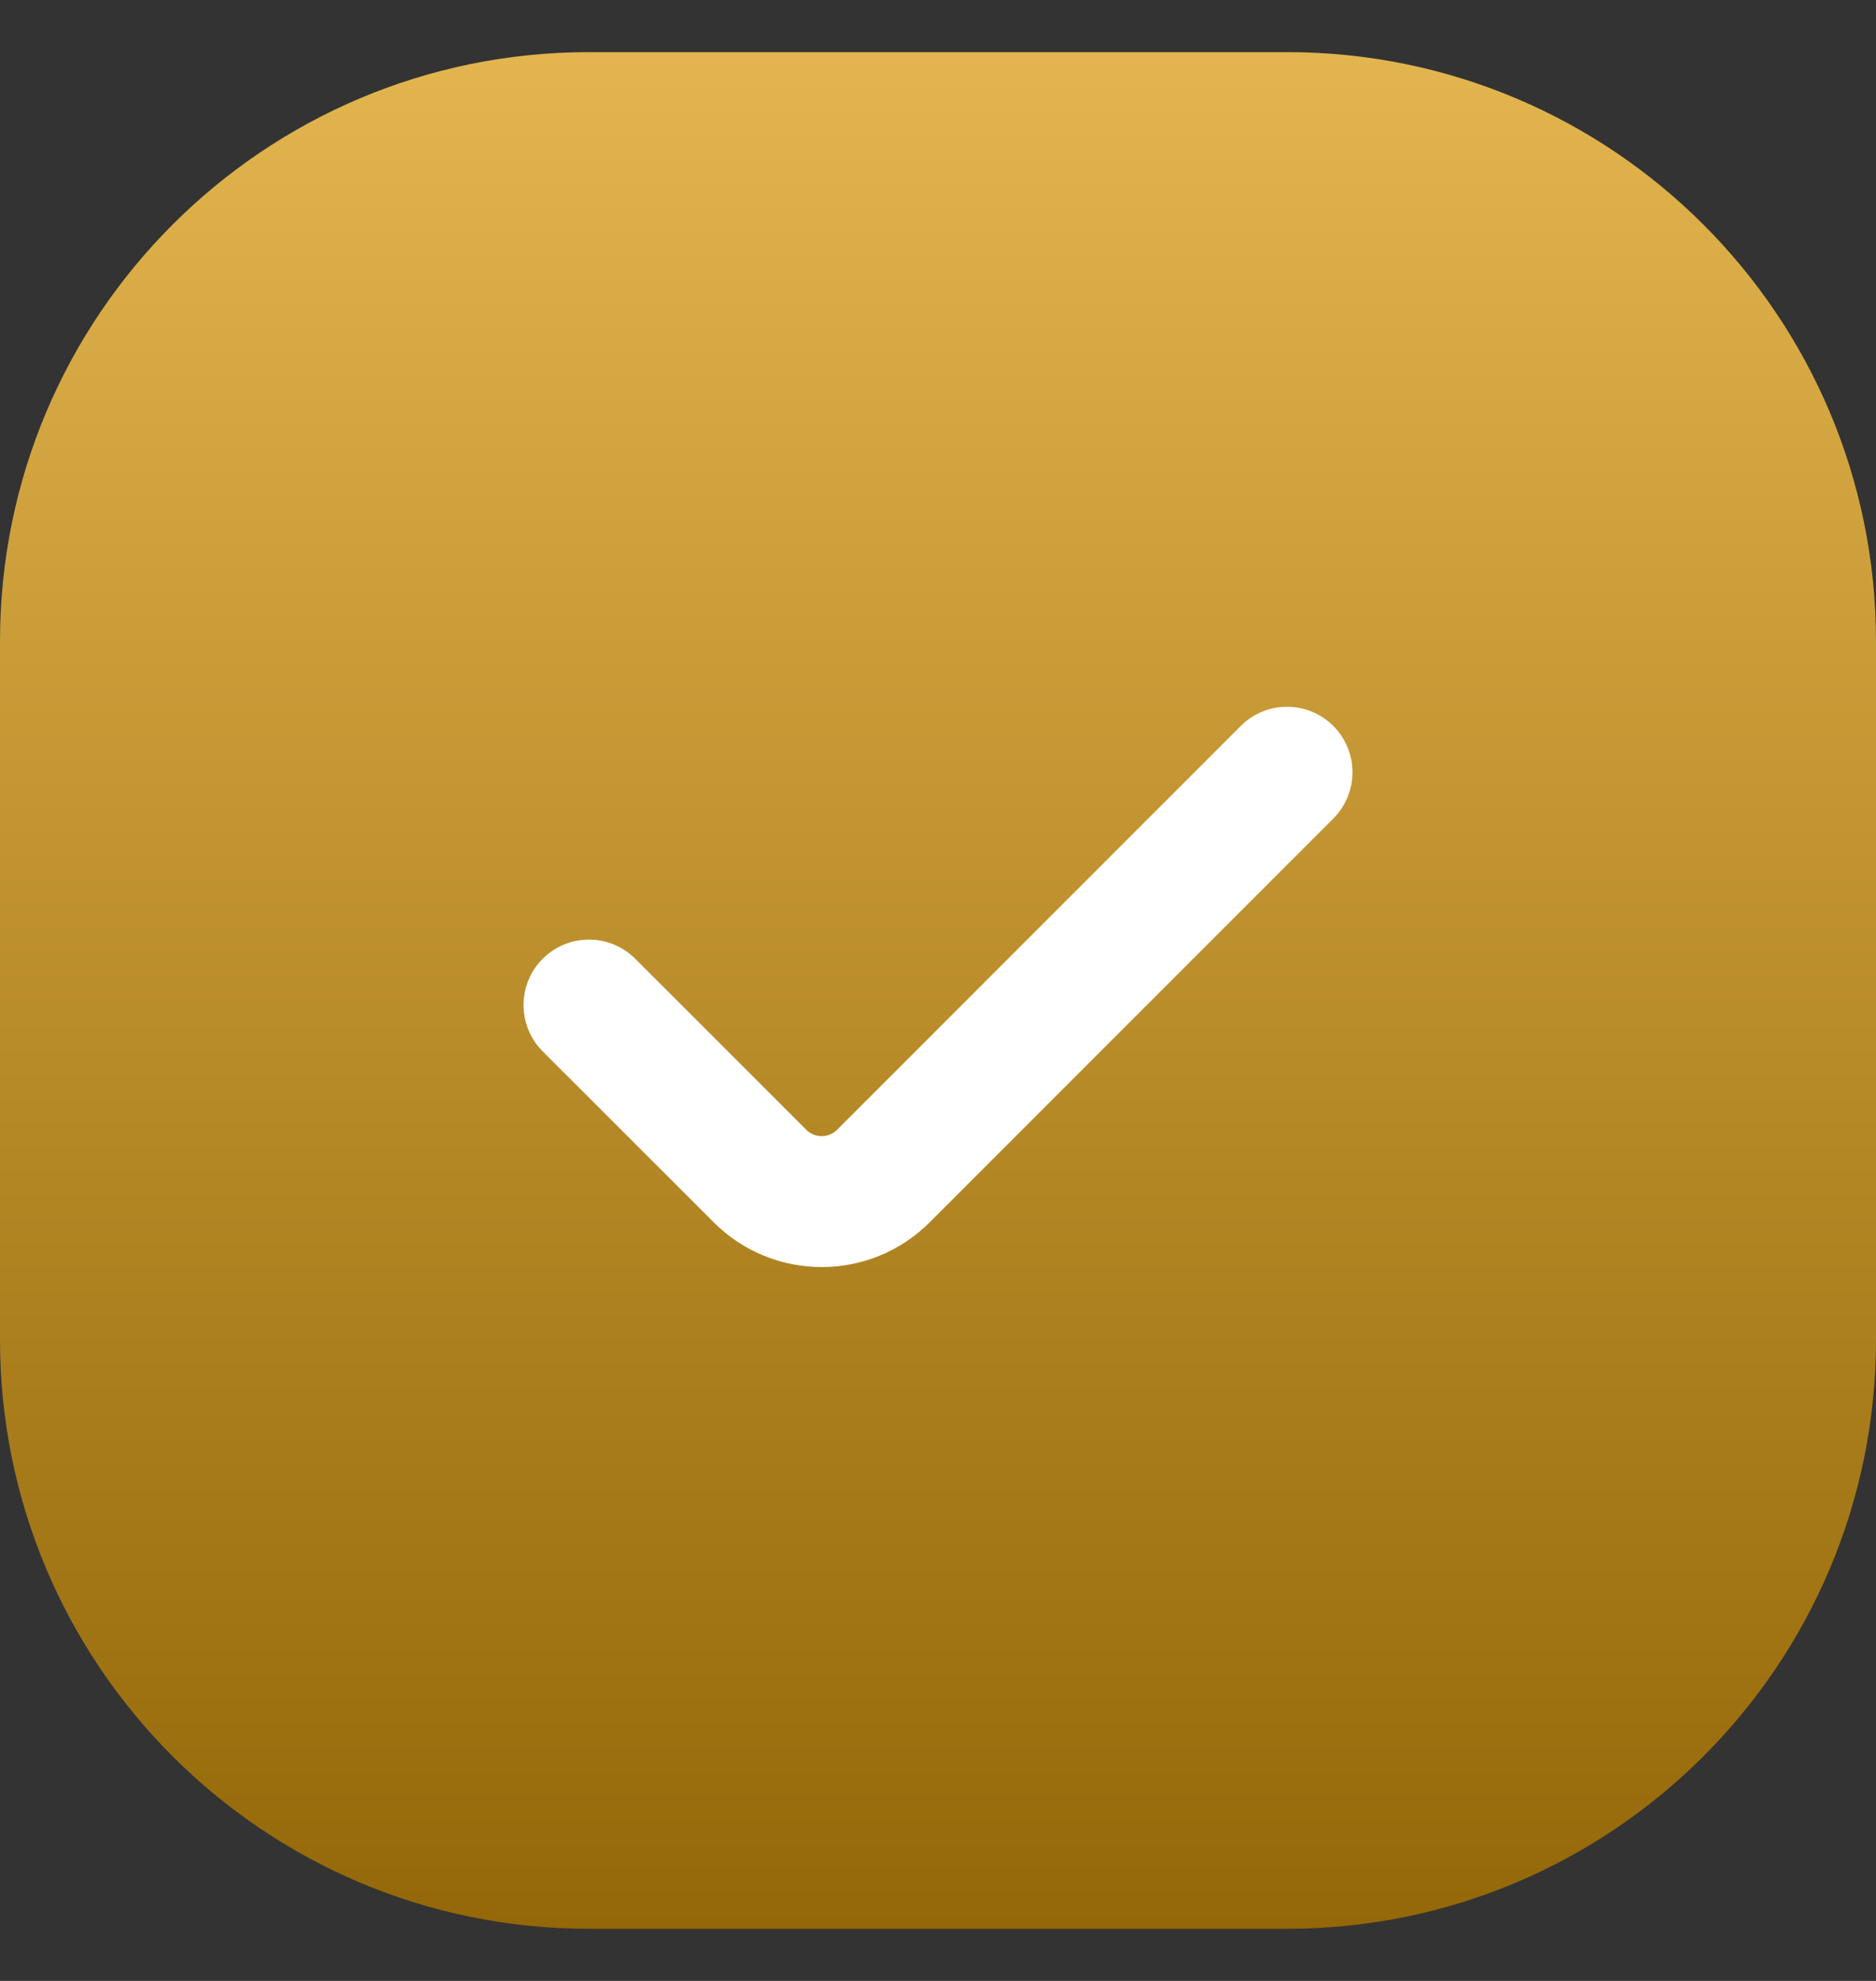
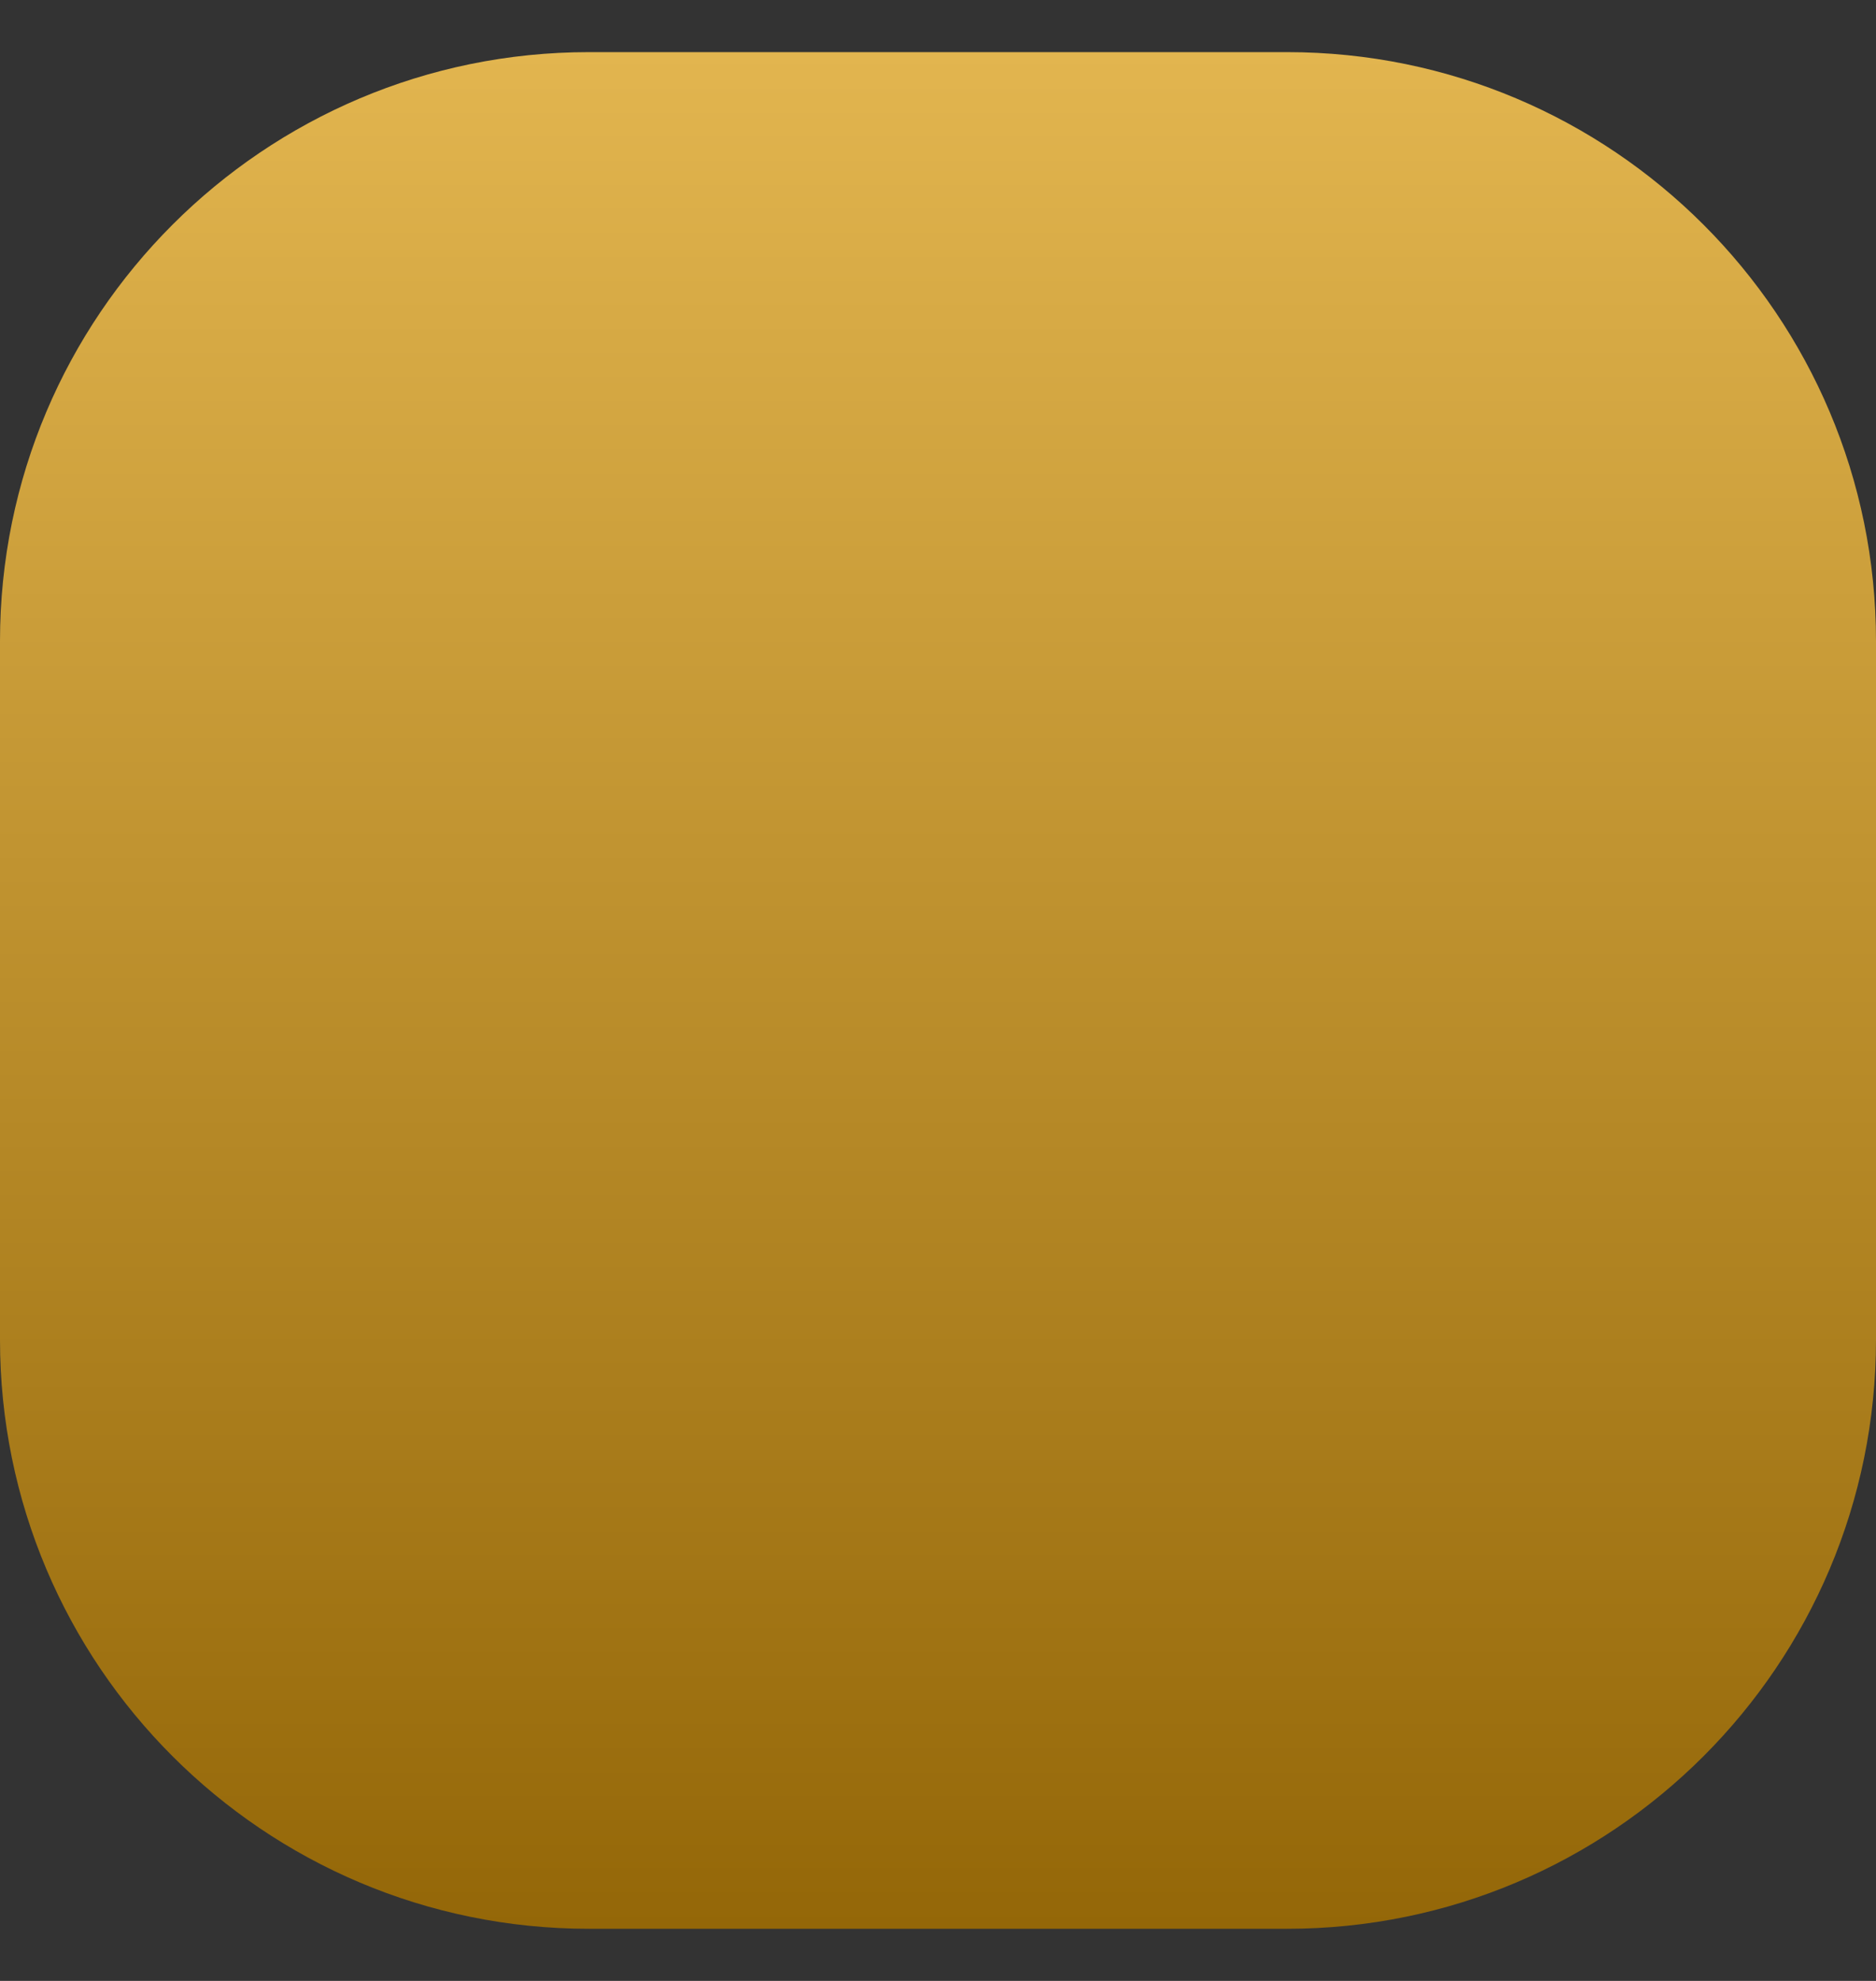
<svg xmlns="http://www.w3.org/2000/svg" width="18" height="19" viewBox="0 0 18 19" fill="none">
  <rect x="0" y="0" width="18" height="19" fill="#333333" stroke="none" />
  <g id="check-box">
    <path id="vector (Stroke)" fill-rule="evenodd" clip-rule="evenodd" d="M0 6.151C0 3.03 2.53 0.5 5.651 0.5H12.349C15.47 0.5 18 3.03 18 6.151V12.849C18 15.97 15.47 18.5 12.349 18.5H5.651C2.53 18.5 0 15.97 0 12.849V6.151Z" fill="url(#paint0_linear_248_555)" />
-     <path id="vector (Stroke)_2" fill-rule="evenodd" clip-rule="evenodd" d="M12.793 6.963C13.038 7.208 13.038 7.606 12.793 7.851L8.92 11.724C8.348 12.296 7.42 12.296 6.848 11.724L5.207 10.084C4.962 9.839 4.962 9.441 5.207 9.196C5.453 8.951 5.85 8.951 6.095 9.196L7.736 10.836C7.818 10.918 7.95 10.918 8.032 10.836L11.905 6.963C12.15 6.718 12.548 6.718 12.793 6.963Z" fill="white" />
  </g>
  <defs>
    <linearGradient id="paint0_linear_248_555" x1="9" y1="0.5" x2="9" y2="18.5" gradientUnits="userSpaceOnUse">
      <stop stop-color="#e2b54f" />
      <stop offset="1" stop-color="#946708" />
    </linearGradient>
  </defs>
</svg>